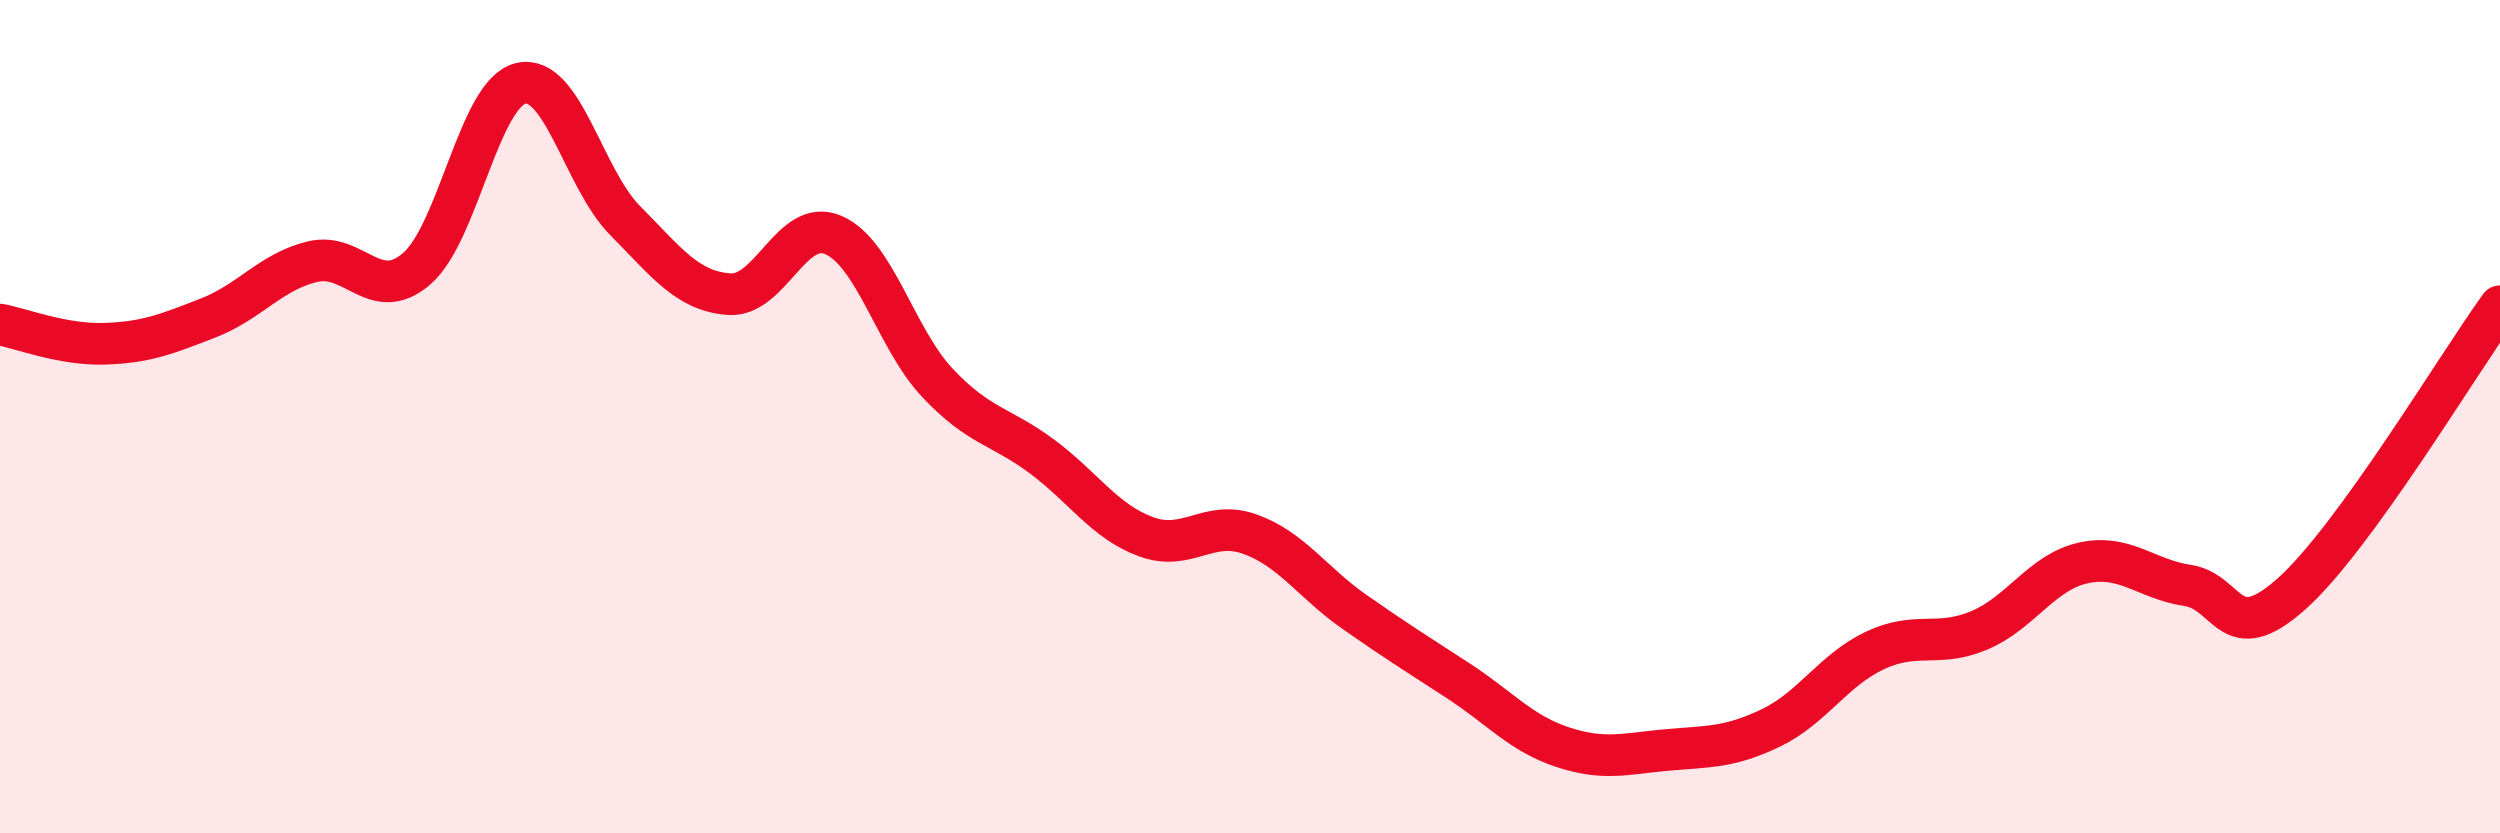
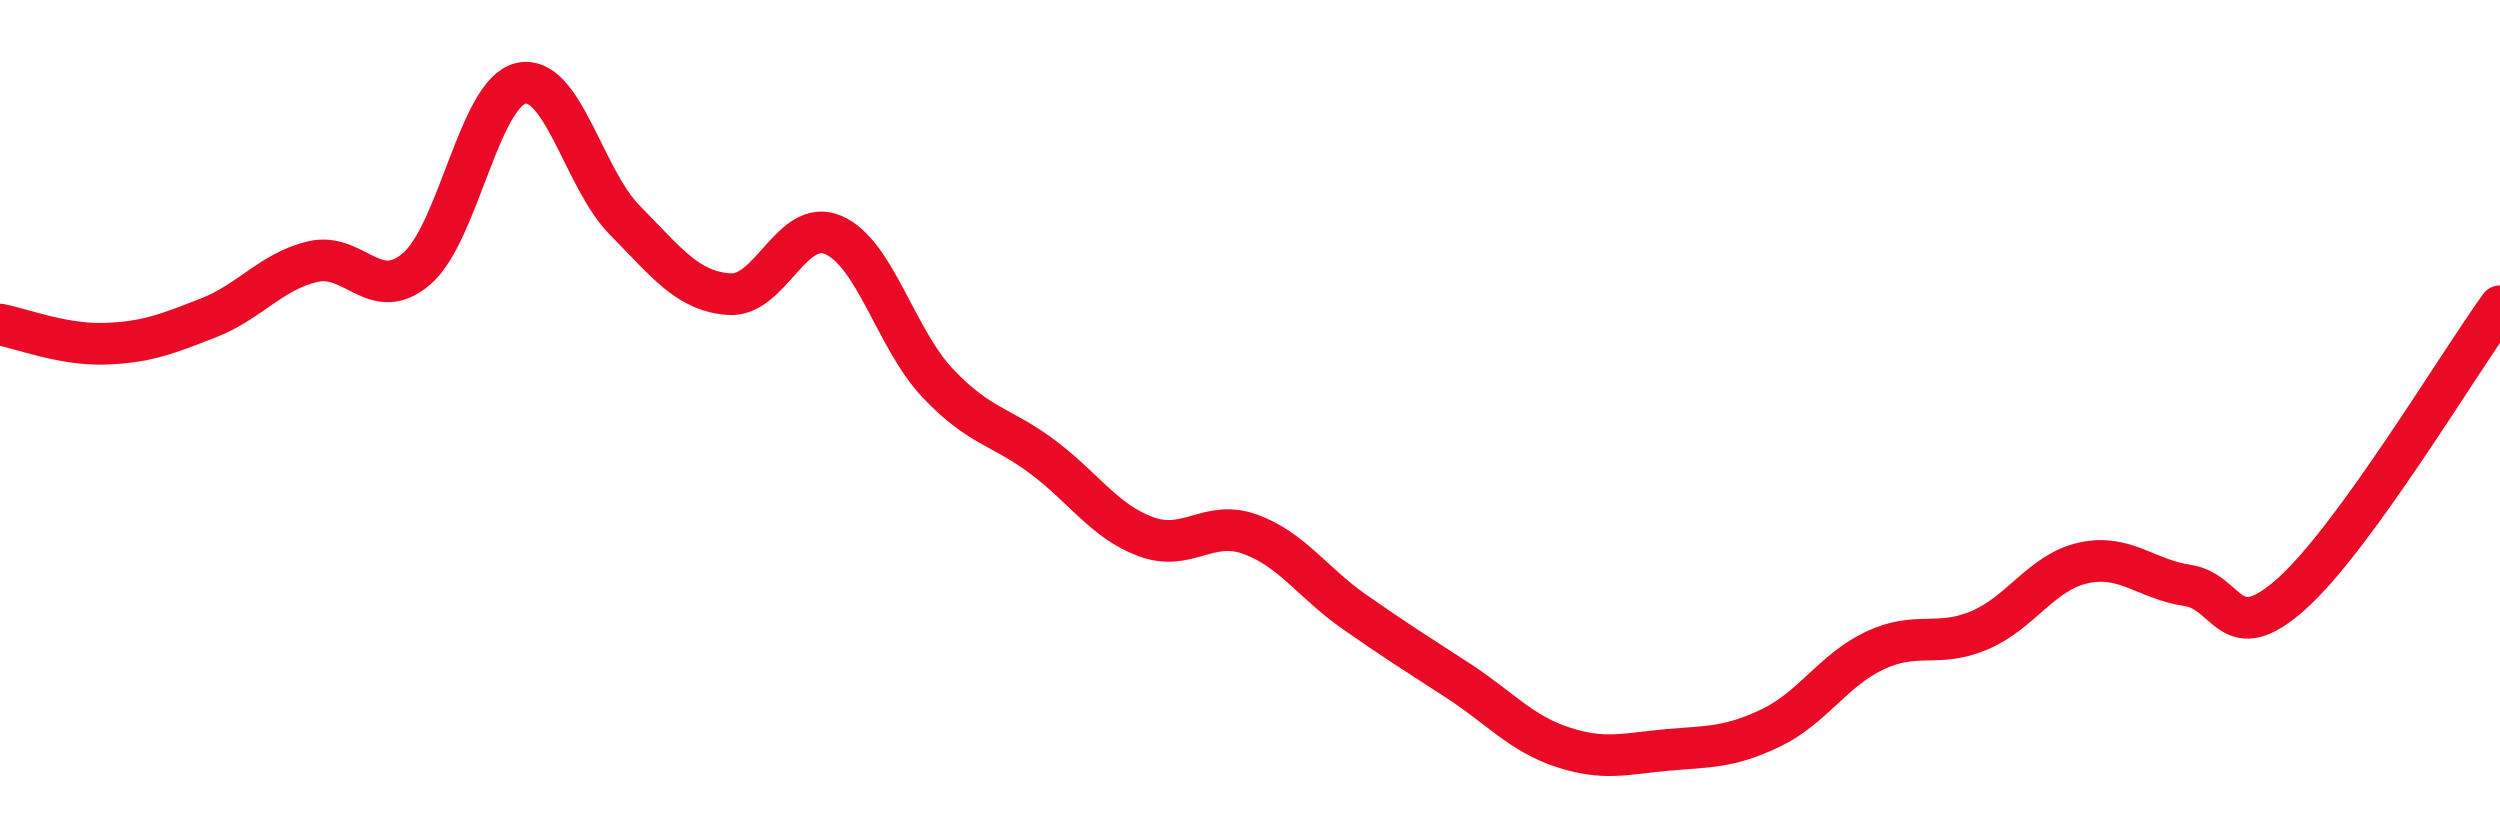
<svg xmlns="http://www.w3.org/2000/svg" width="60" height="20" viewBox="0 0 60 20">
-   <path d="M 0,7.79 C 0.5,7.88 1.5,8.28 2.5,8.25 C 3.5,8.22 4,8.02 5,7.63 C 6,7.24 6.5,6.52 7.5,6.28 C 8.5,6.04 9,7.31 10,6.45 C 11,5.59 11.5,2.23 12.5,2 C 13.5,1.77 14,4.28 15,5.29 C 16,6.3 16.5,6.99 17.5,7.06 C 18.5,7.13 19,5.21 20,5.64 C 21,6.07 21.5,8.13 22.5,9.19 C 23.5,10.25 24,10.21 25,10.95 C 26,11.69 26.5,12.51 27.5,12.88 C 28.5,13.25 29,12.46 30,12.82 C 31,13.18 31.5,13.98 32.5,14.68 C 33.5,15.38 34,15.69 35,16.34 C 36,16.99 36.5,17.6 37.5,17.93 C 38.5,18.26 39,18.09 40,18 C 41,17.91 41.5,17.95 42.5,17.47 C 43.5,16.99 44,16.08 45,15.61 C 46,15.14 46.5,15.55 47.5,15.13 C 48.5,14.71 49,13.73 50,13.51 C 51,13.29 51.5,13.9 52.5,14.05 C 53.5,14.2 53.5,15.59 55,14.25 C 56.5,12.91 59,8.73 60,7.35L60 20L0 20Z" fill="#EB0A25" opacity="0.1" stroke-linecap="round" stroke-linejoin="round" />
  <path d="M 0,7.79 C 0.5,7.88 1.5,8.28 2.5,8.25 C 3.5,8.22 4,8.02 5,7.63 C 6,7.24 6.5,6.52 7.5,6.28 C 8.5,6.04 9,7.31 10,6.45 C 11,5.59 11.5,2.23 12.5,2 C 13.5,1.77 14,4.28 15,5.29 C 16,6.3 16.5,6.99 17.5,7.06 C 18.5,7.13 19,5.21 20,5.64 C 21,6.07 21.5,8.13 22.5,9.19 C 23.5,10.25 24,10.21 25,10.95 C 26,11.69 26.5,12.51 27.5,12.88 C 28.5,13.25 29,12.46 30,12.82 C 31,13.18 31.5,13.98 32.5,14.68 C 33.5,15.38 34,15.69 35,16.34 C 36,16.99 36.5,17.6 37.5,17.93 C 38.5,18.26 39,18.09 40,18 C 41,17.91 41.5,17.95 42.5,17.47 C 43.5,16.99 44,16.08 45,15.61 C 46,15.14 46.5,15.55 47.5,15.13 C 48.5,14.71 49,13.73 50,13.51 C 51,13.29 51.5,13.9 52.5,14.05 C 53.5,14.2 53.5,15.59 55,14.25 C 56.5,12.91 59,8.73 60,7.35" stroke="#EB0A25" stroke-width="1" fill="none" stroke-linecap="round" stroke-linejoin="round" />
</svg>